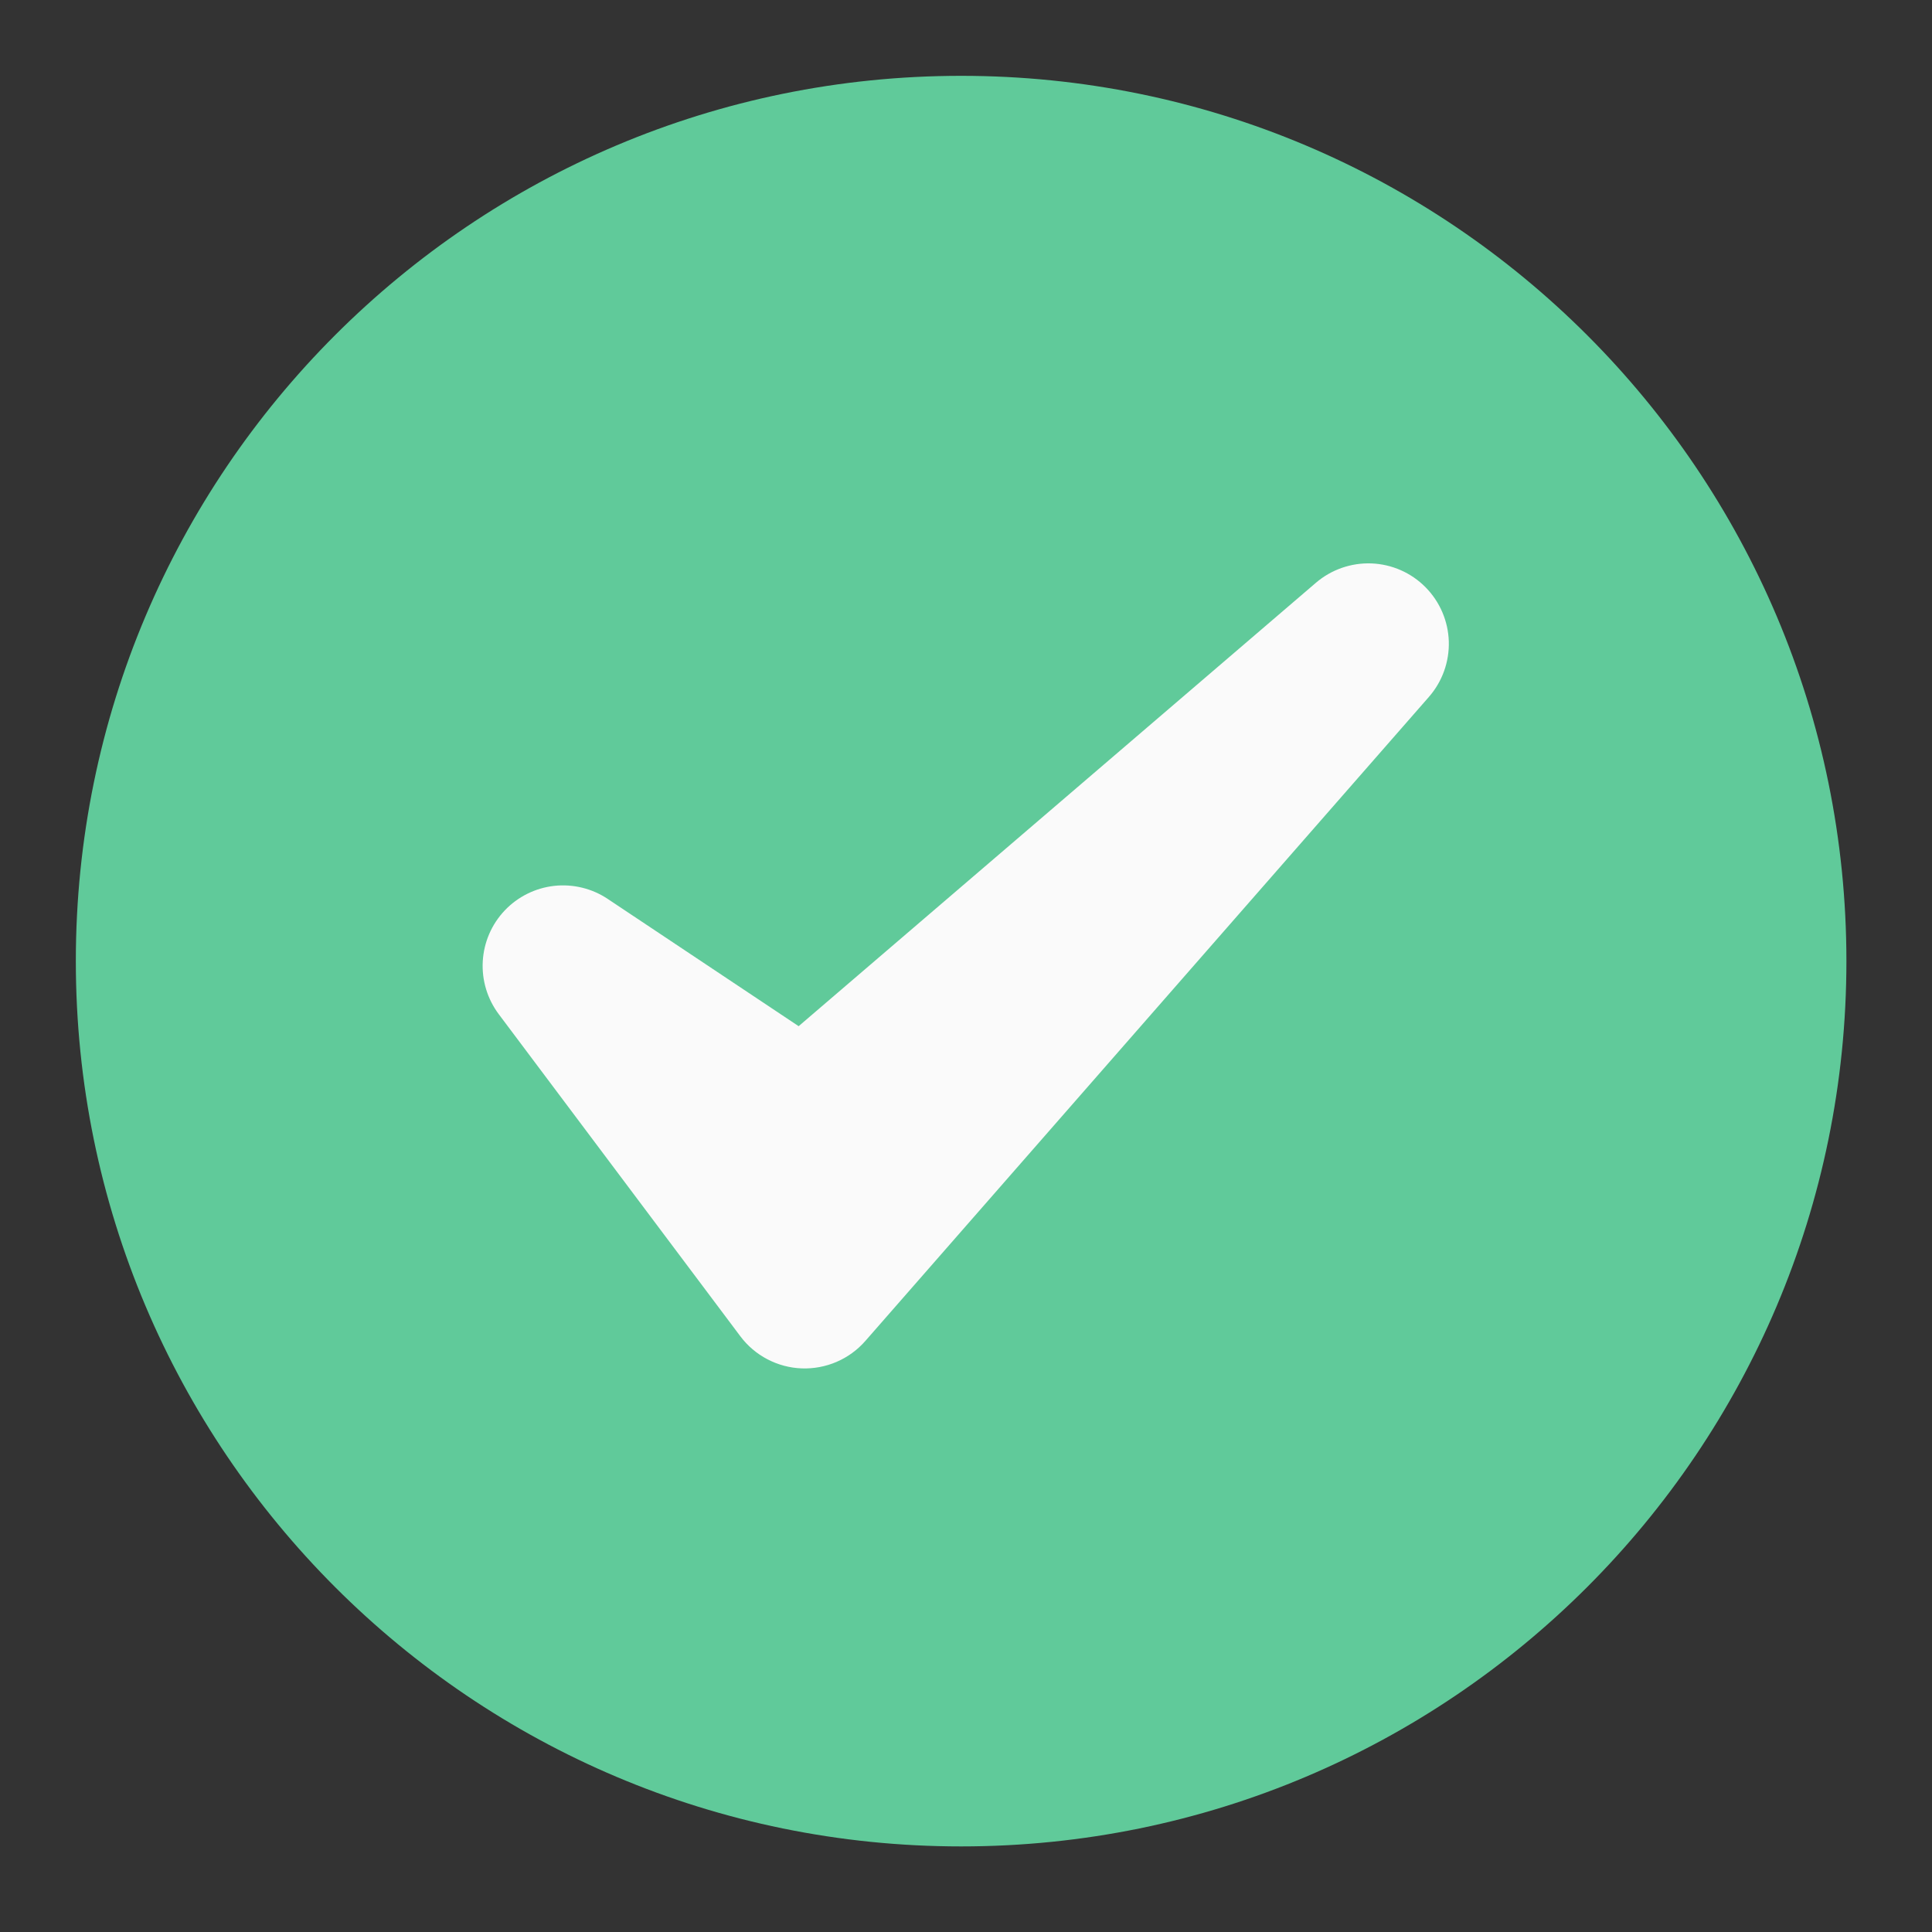
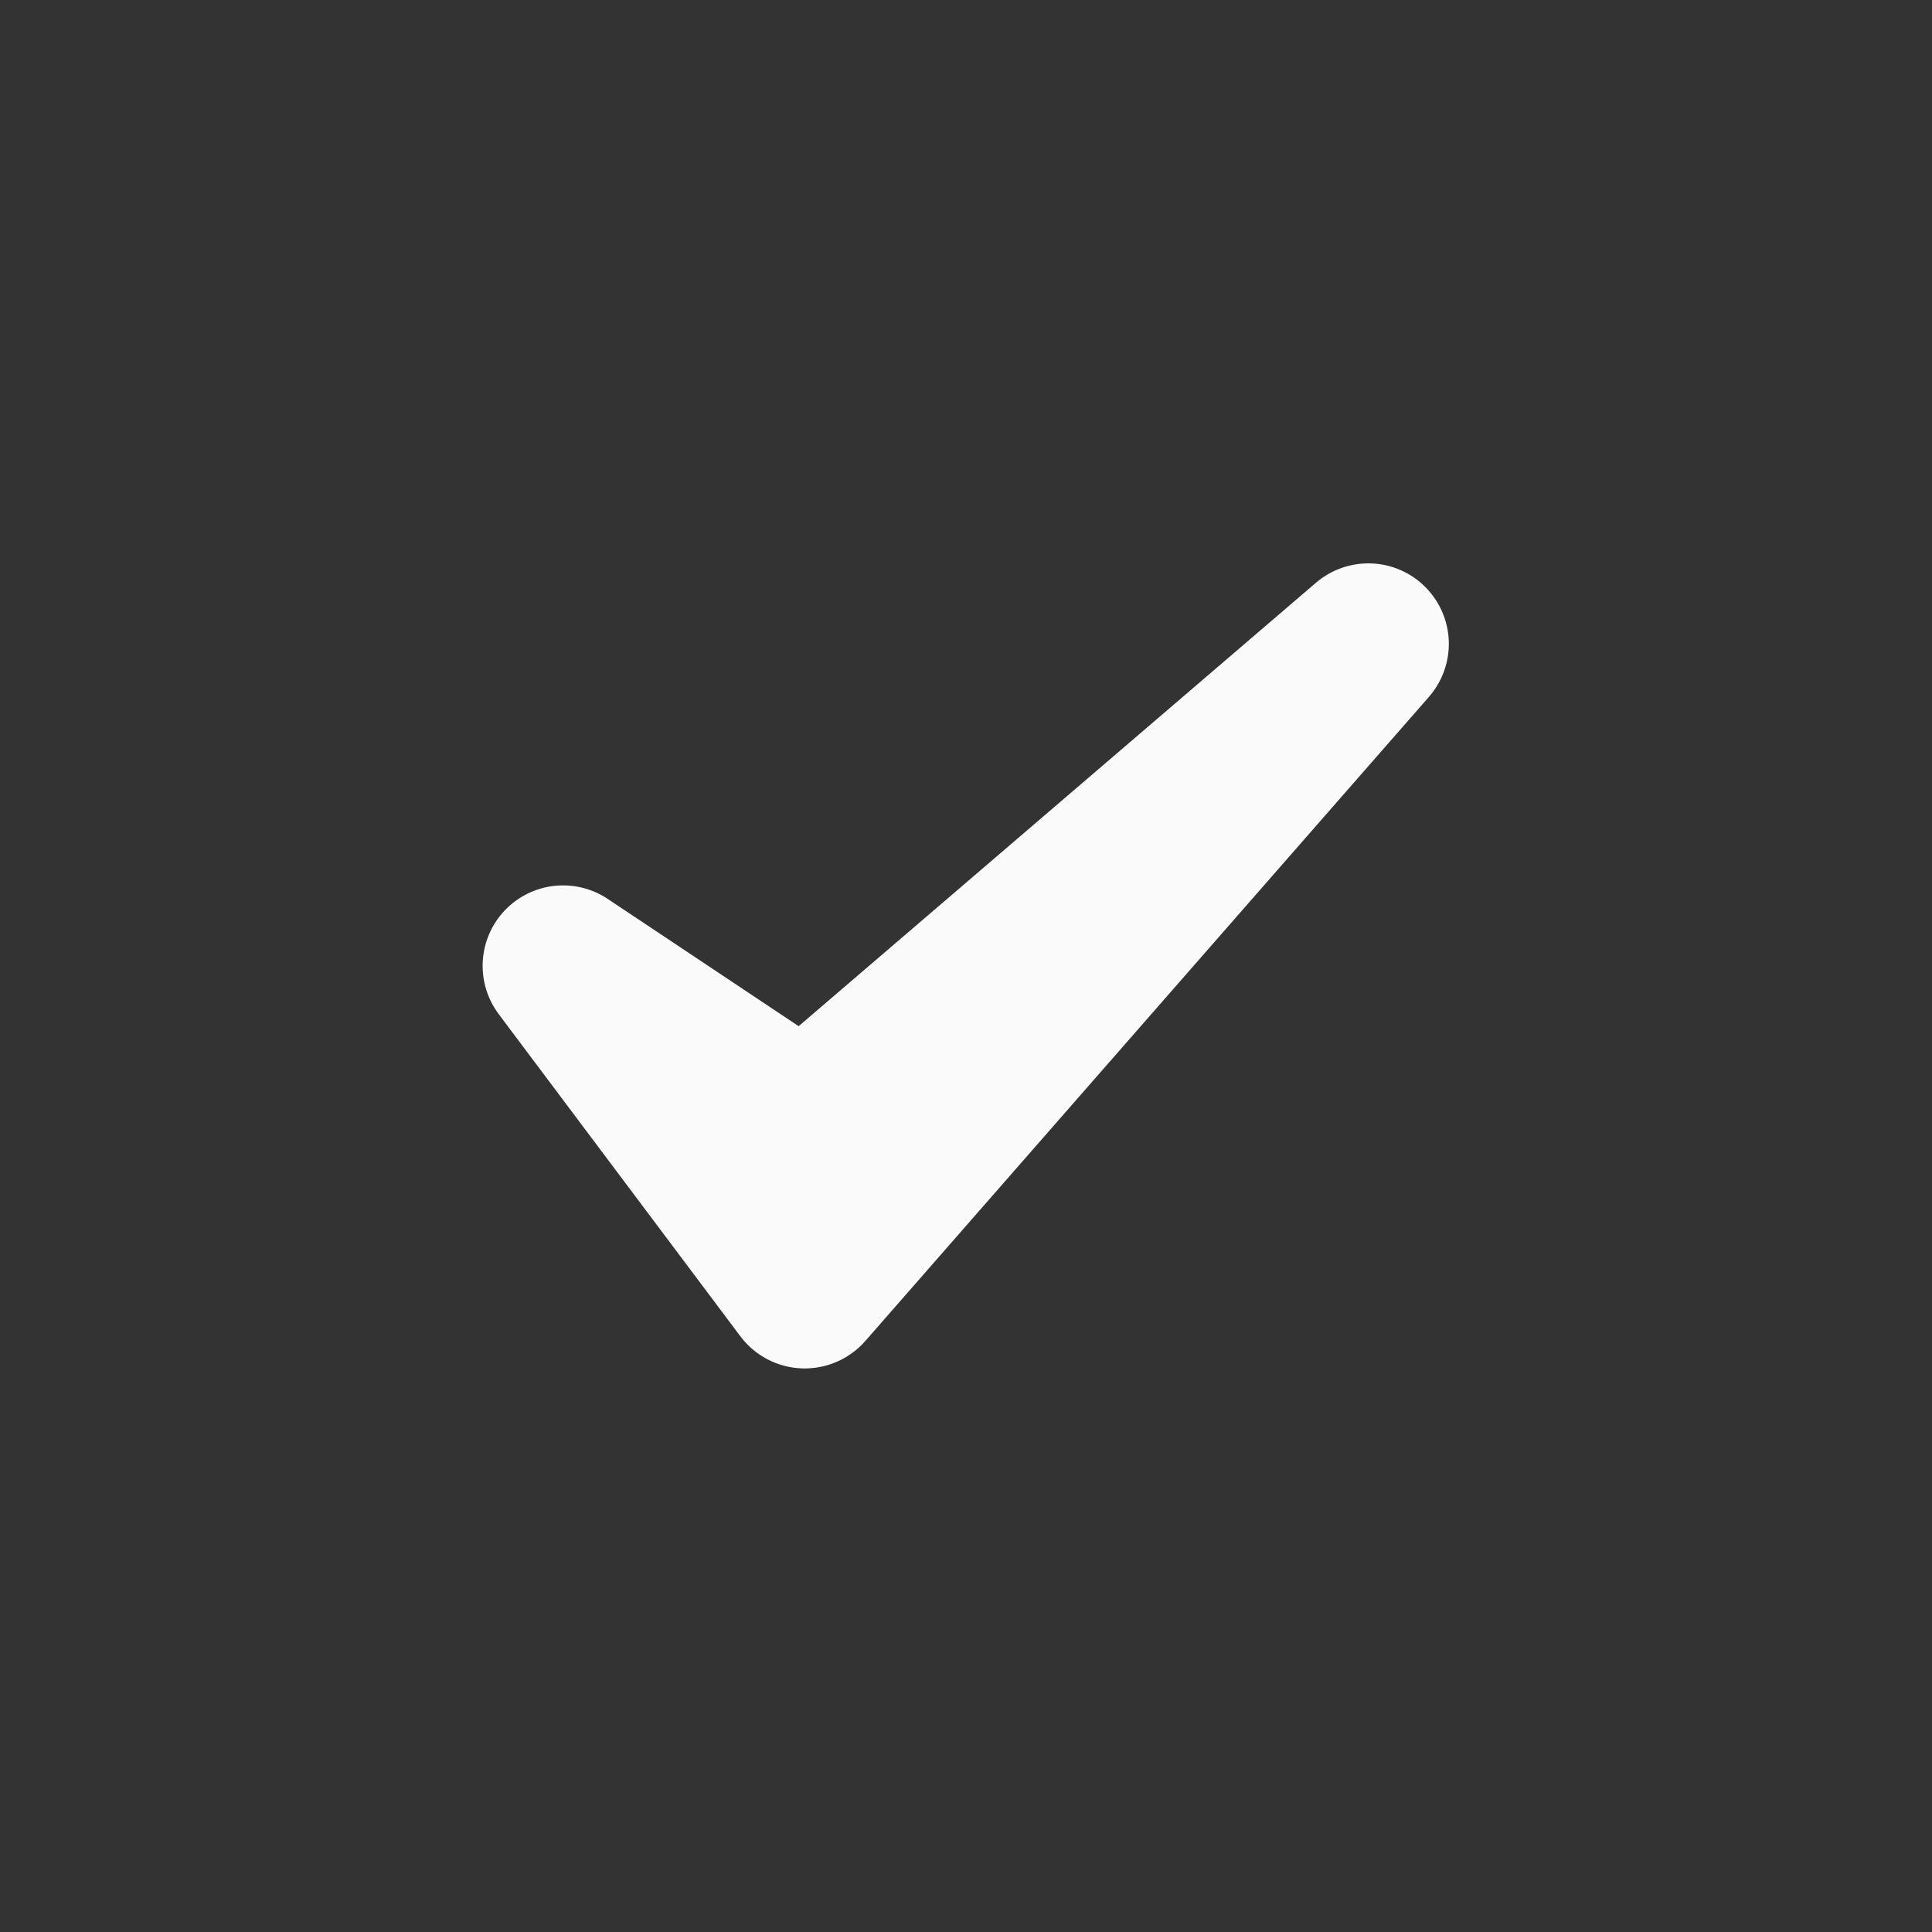
<svg xmlns="http://www.w3.org/2000/svg" width="40" height="40" viewBox="0 0 40 40" fill="none">
  <rect x="0" y="0" width="40" height="40" fill="#333333" stroke="none" />
-   <path d="M19.899 38.228C30.022 38.228 38.228 30.022 38.228 19.899C38.228 9.776 30.022 1.57 19.899 1.57C9.776 1.57 1.57 9.776 1.57 19.899C1.57 30.022 9.776 38.228 19.899 38.228Z" fill="#60CA9A" />
  <path fill-rule="evenodd" clip-rule="evenodd" d="M12.585 18.613C12.258 18.394 11.864 18.298 11.473 18.341C11.082 18.385 10.718 18.566 10.448 18.852C10.177 19.138 10.017 19.511 9.995 19.904C9.973 20.297 10.091 20.685 10.328 21L15.328 27.666C15.477 27.865 15.668 28.027 15.888 28.142C16.108 28.257 16.351 28.322 16.598 28.331C16.846 28.34 17.093 28.294 17.321 28.196C17.549 28.098 17.752 27.95 17.915 27.764L29.582 14.431C29.86 14.114 30.008 13.703 29.996 13.281C29.983 12.859 29.811 12.458 29.514 12.158C29.218 11.858 28.818 11.682 28.396 11.665C27.975 11.649 27.563 11.792 27.243 12.067L16.535 21.246L12.585 18.613Z" fill="#FAFAFA" />
</svg>